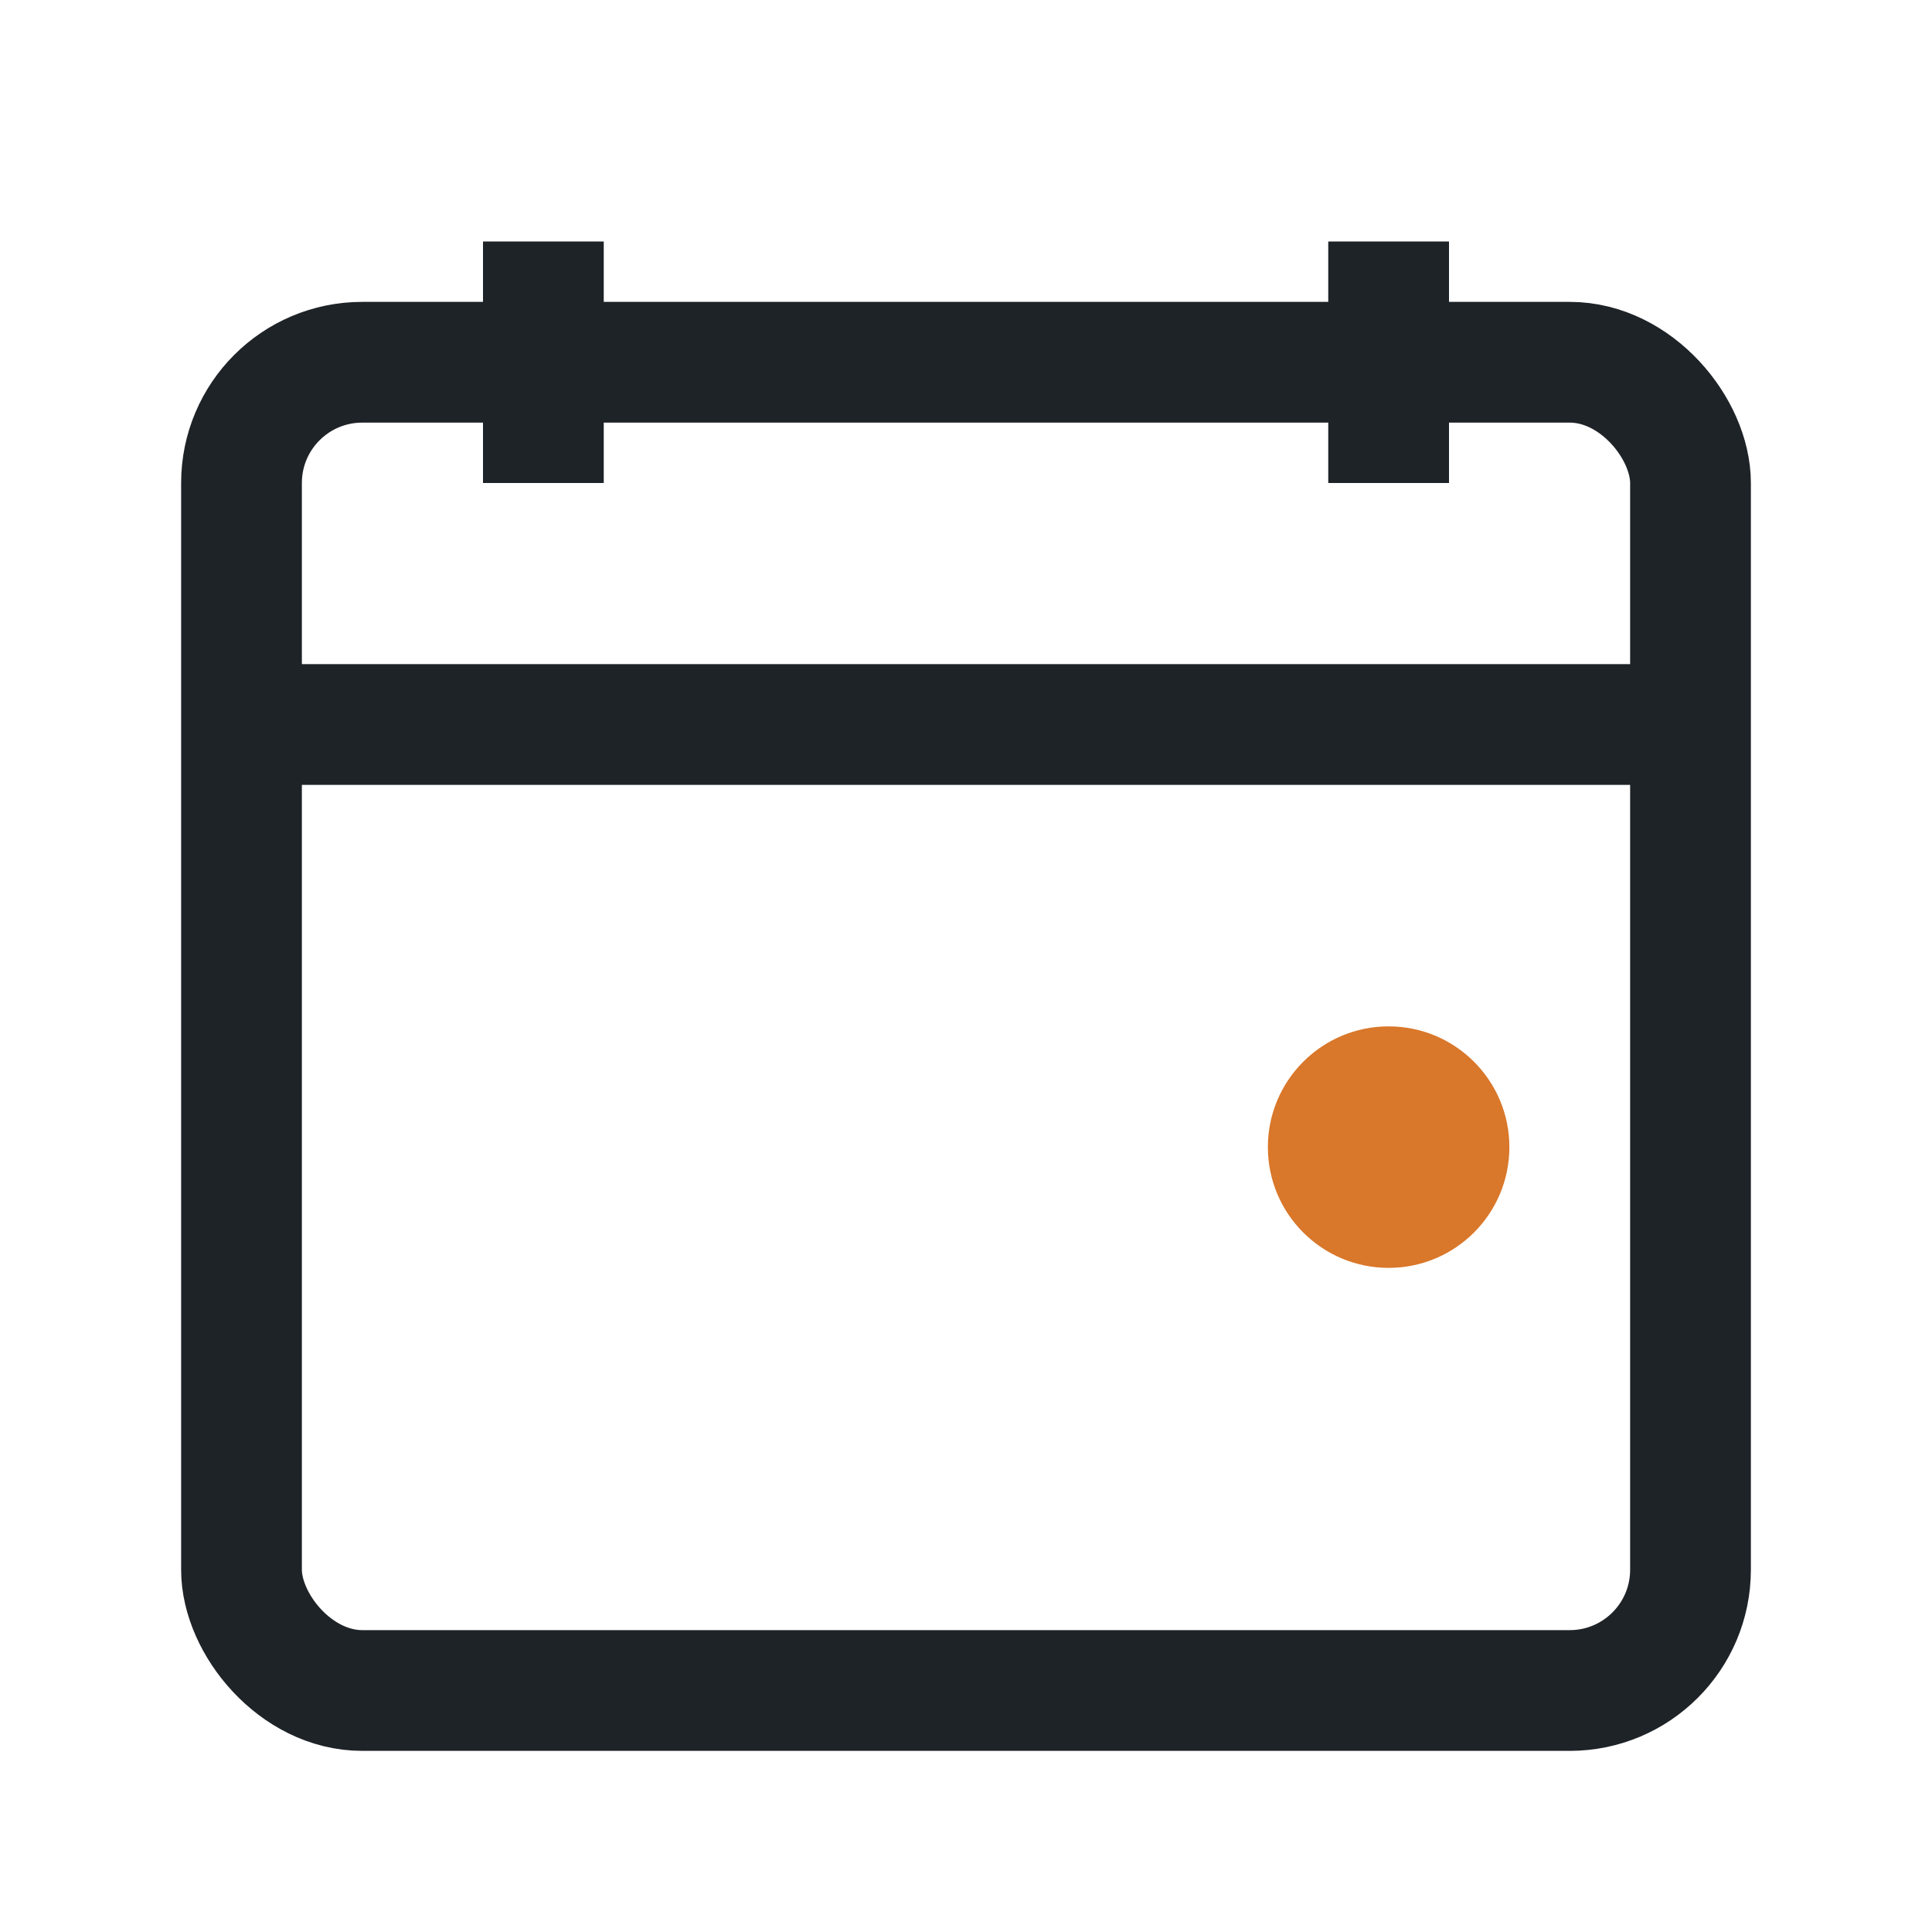
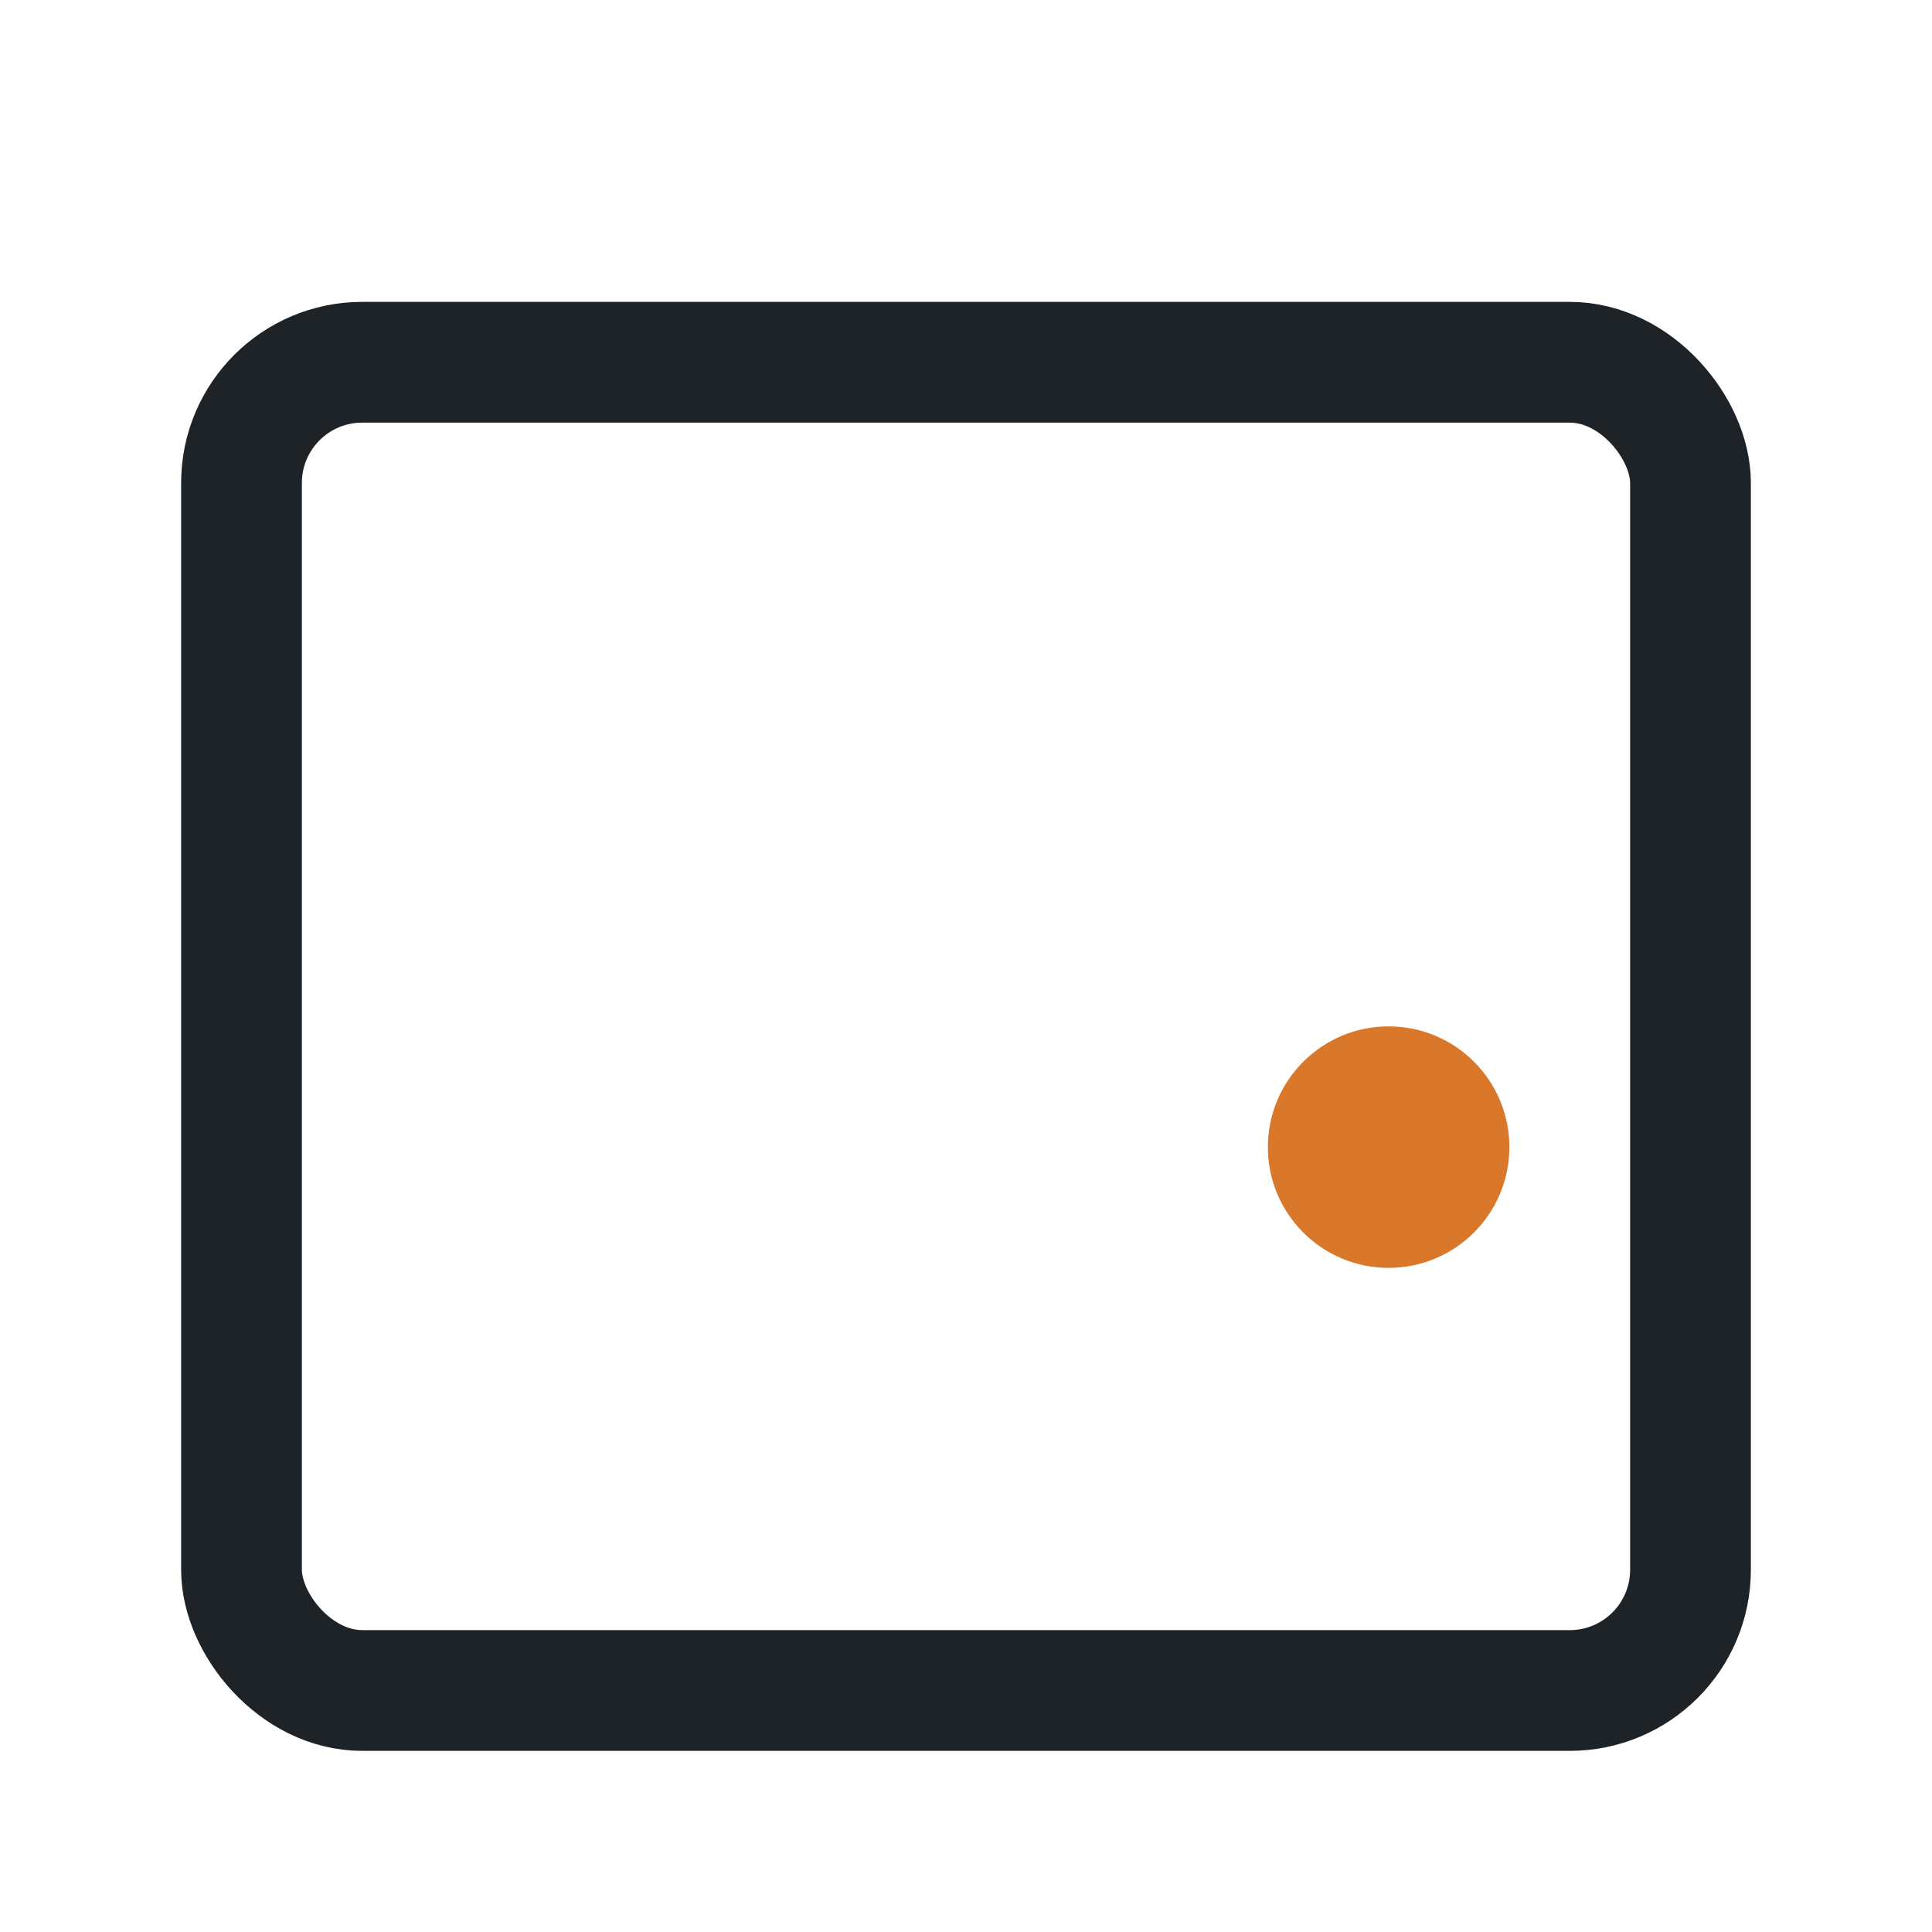
<svg xmlns="http://www.w3.org/2000/svg" width="32" height="32" viewBox="0 0 32 32">
  <rect x="4" y="6" width="24" height="22" rx="2" fill="none" stroke="#1E2328" stroke-width="2" />
-   <path d="M4 12h24M9 4v4M23 4v4" stroke="#1E2328" stroke-width="2" />
  <circle cx="23" cy="19" r="2" fill="#D9772A" />
</svg>